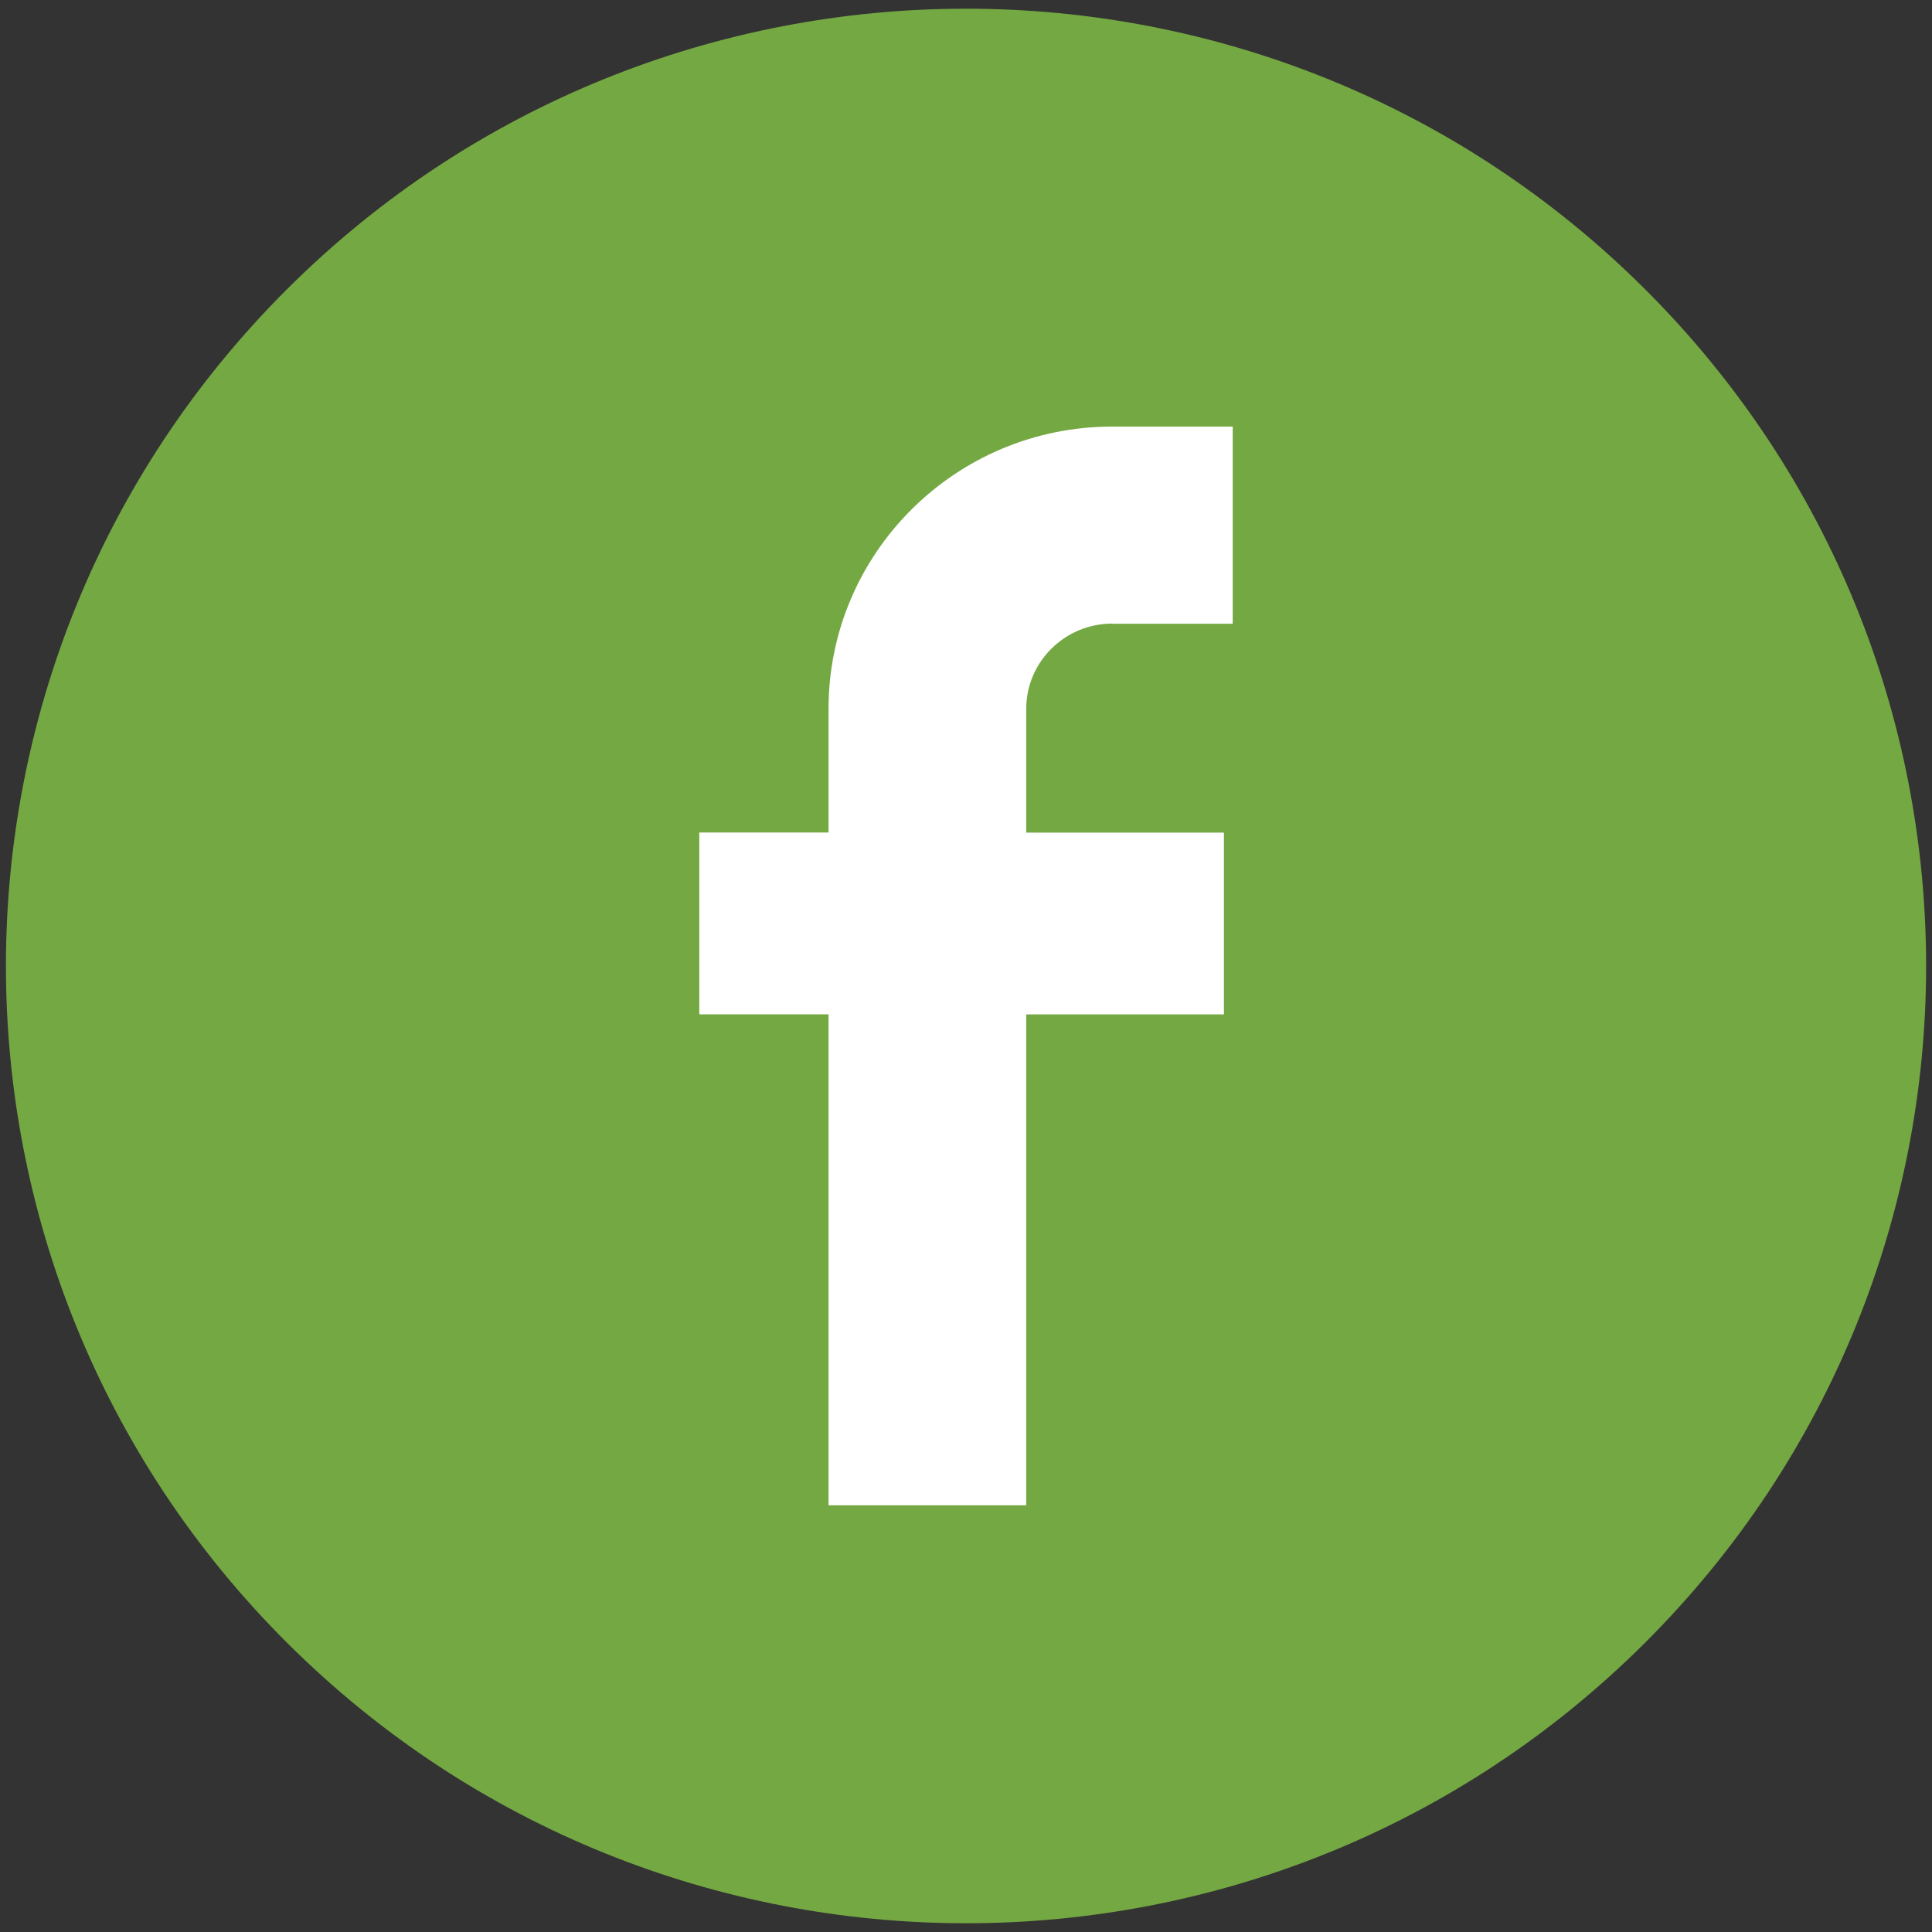
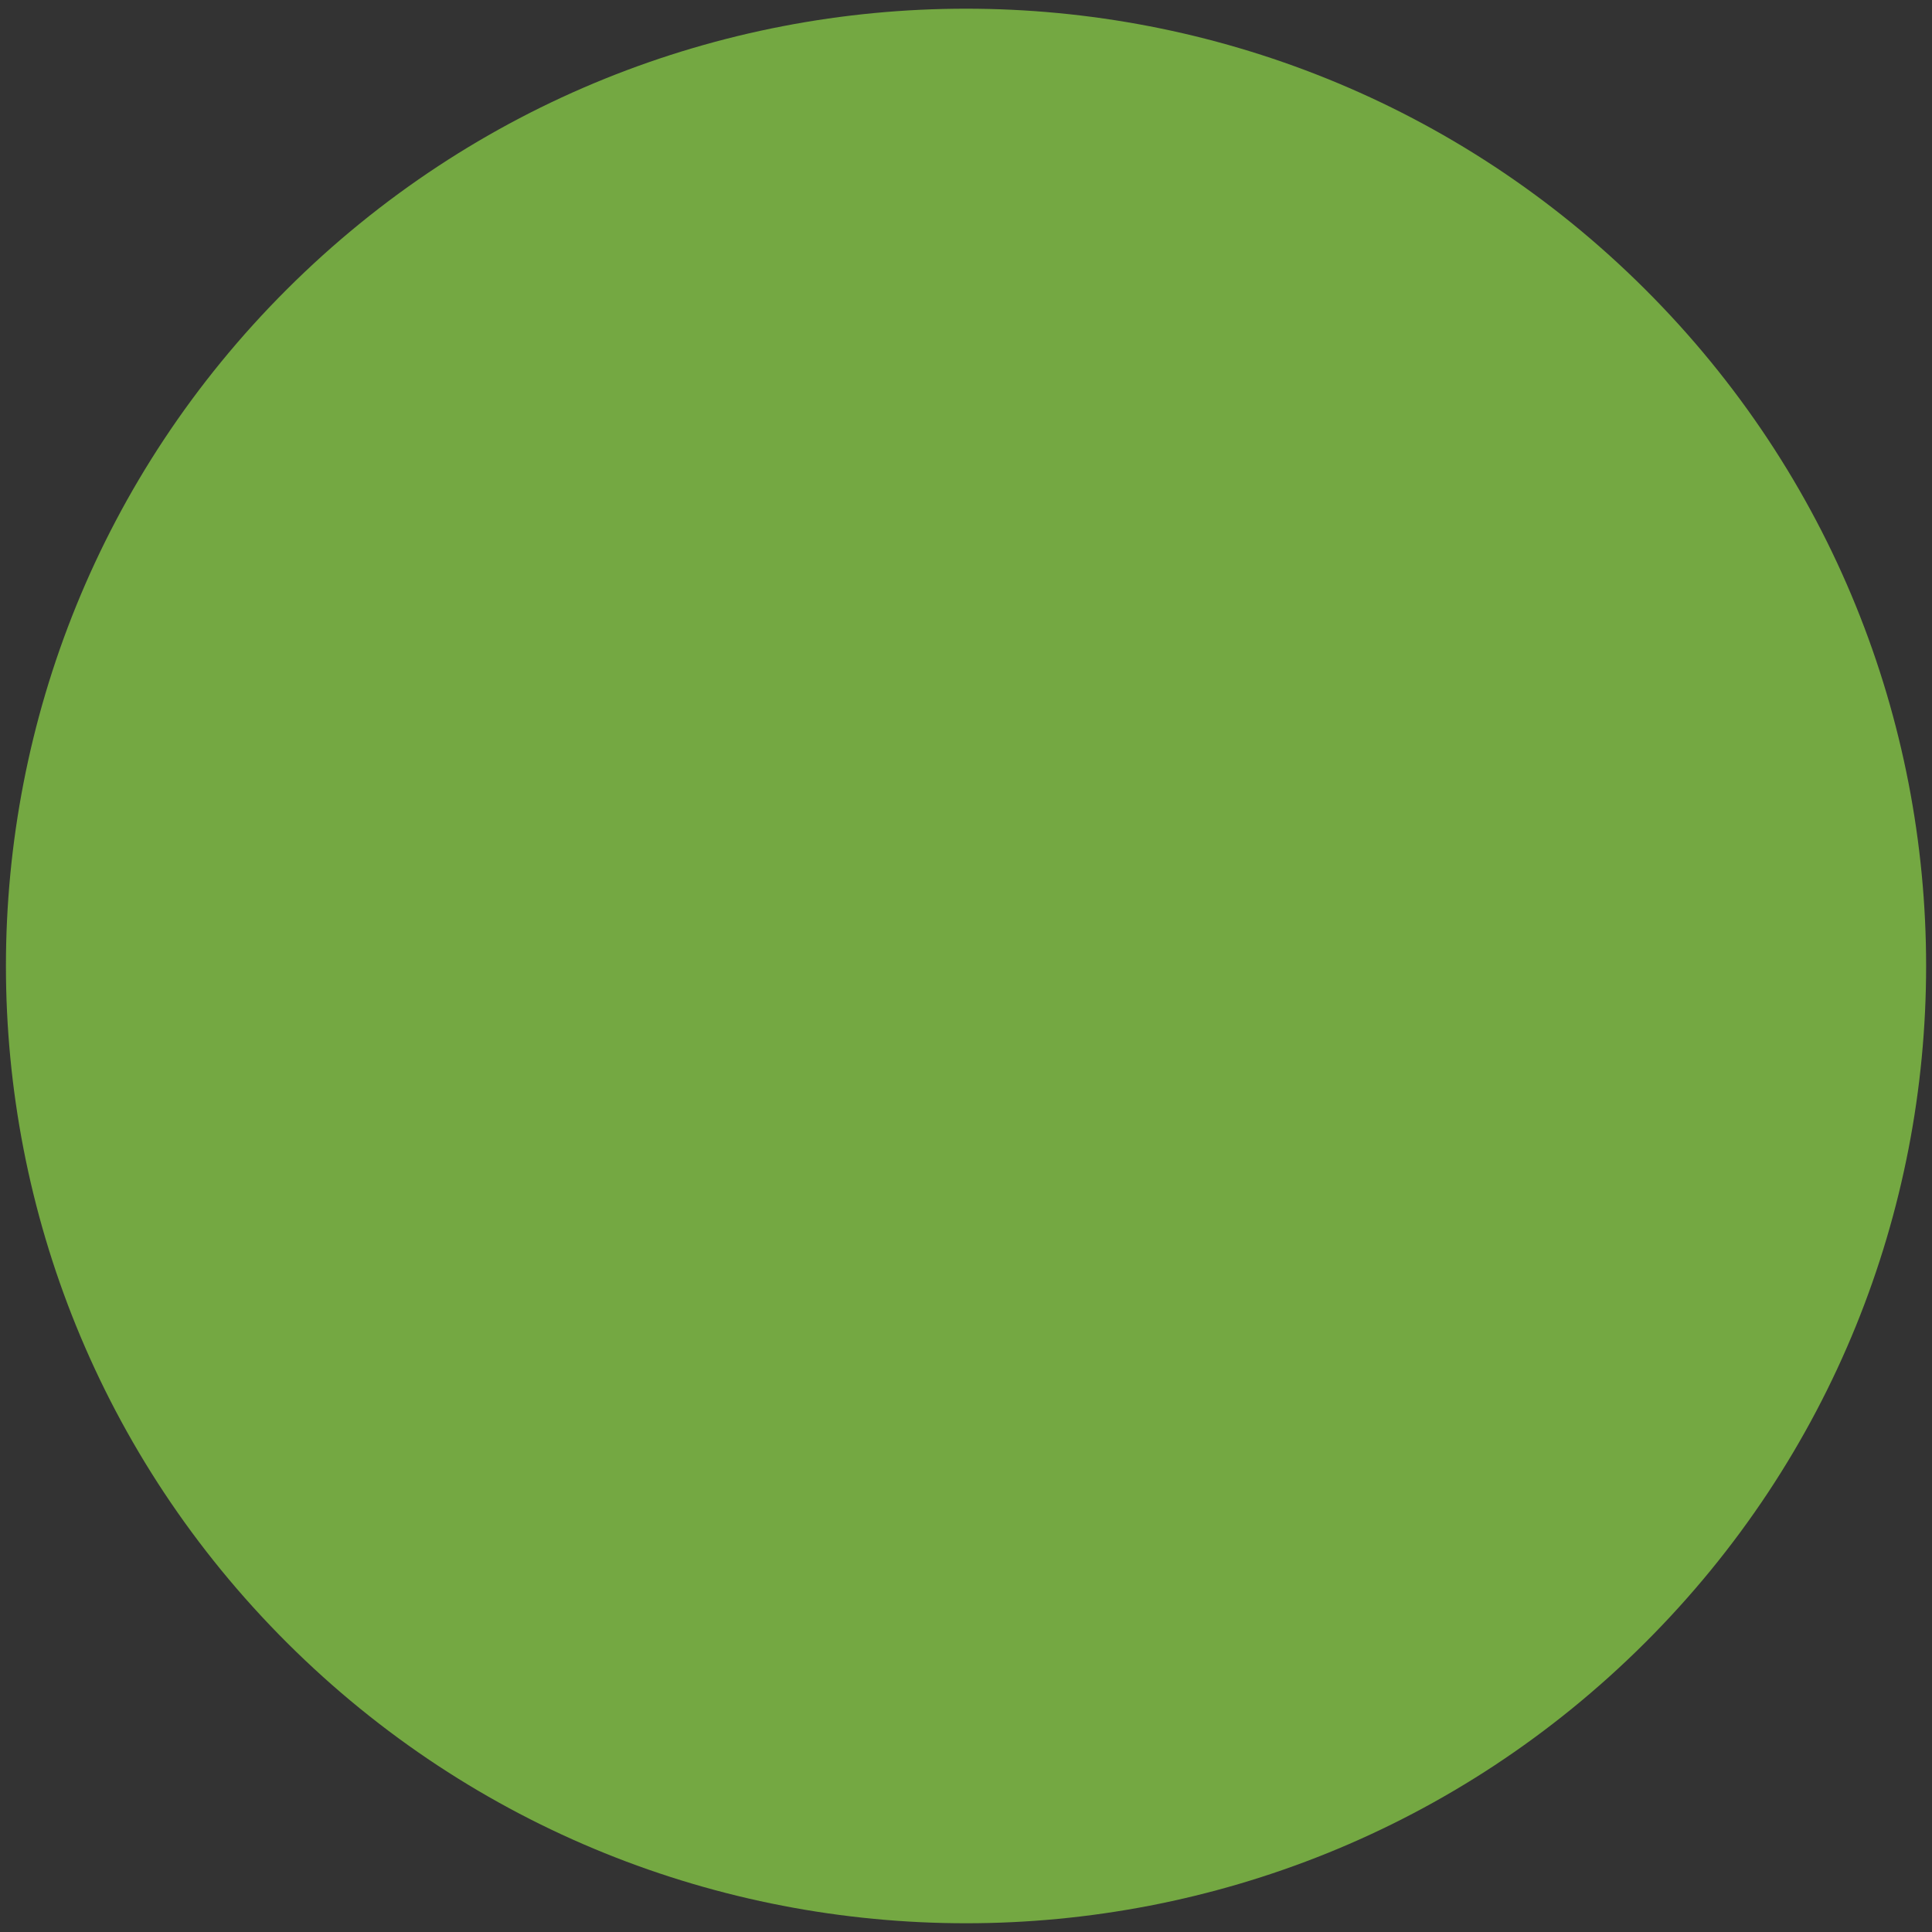
<svg xmlns="http://www.w3.org/2000/svg" xmlns:ns1="http://sodipodi.sourceforge.net/DTD/sodipodi-0.dtd" xmlns:ns2="http://www.inkscape.org/namespaces/inkscape" width="40" height="40" viewBox="0 0 40 40" fill="none" version="1.1" id="svg2" ns1:docname="Group-11.svg" ns2:version="1.3.2 (091e20e, 2023-11-25)">
  <rect x="0" y="0" width="40" height="40" fill="#333333" stroke="none" />
  <defs id="defs2" />
  <ns1:namedview id="namedview2" pagecolor="#ffffff" bordercolor="#666666" borderopacity="1.0" ns2:showpageshadow="2" ns2:pageopacity="0.0" ns2:pagecheckerboard="0" ns2:deskcolor="#d1d1d1" ns2:zoom="14.063497" ns2:cx="23.429449" ns2:cy="23.500556" ns2:window-width="1680" ns2:window-height="910" ns2:window-x="0" ns2:window-y="25" ns2:window-maximized="1" ns2:current-layer="svg2" />
  <path d="m 34.056,34.014 c 7.763,-7.74 7.763,-20.289 0,-28.029 -7.763,-7.74 -20.348,-7.74 -28.111,0 -7.763,7.74 -7.763,20.289 0,28.029 7.763,7.74 20.348,7.74 28.111,0 z" fill="#74a842" id="path1" style="stroke-width:1.205" />
-   <path d="M 23.027,12.914 H 25.522 V 8.832 h -2.495 c -3.241,0 -5.873,2.62 -5.873,5.842 v 2.562 H 14.478 v 3.764 h 2.676 v 10.166 h 4.093 V 21.002 h 4.093 v -3.764 h -4.093 v -2.562 c 0,-0.973 0.799,-1.765 1.784,-1.765 z" fill="#ffffff" id="path2" style="stroke-width:1.205" />
</svg>